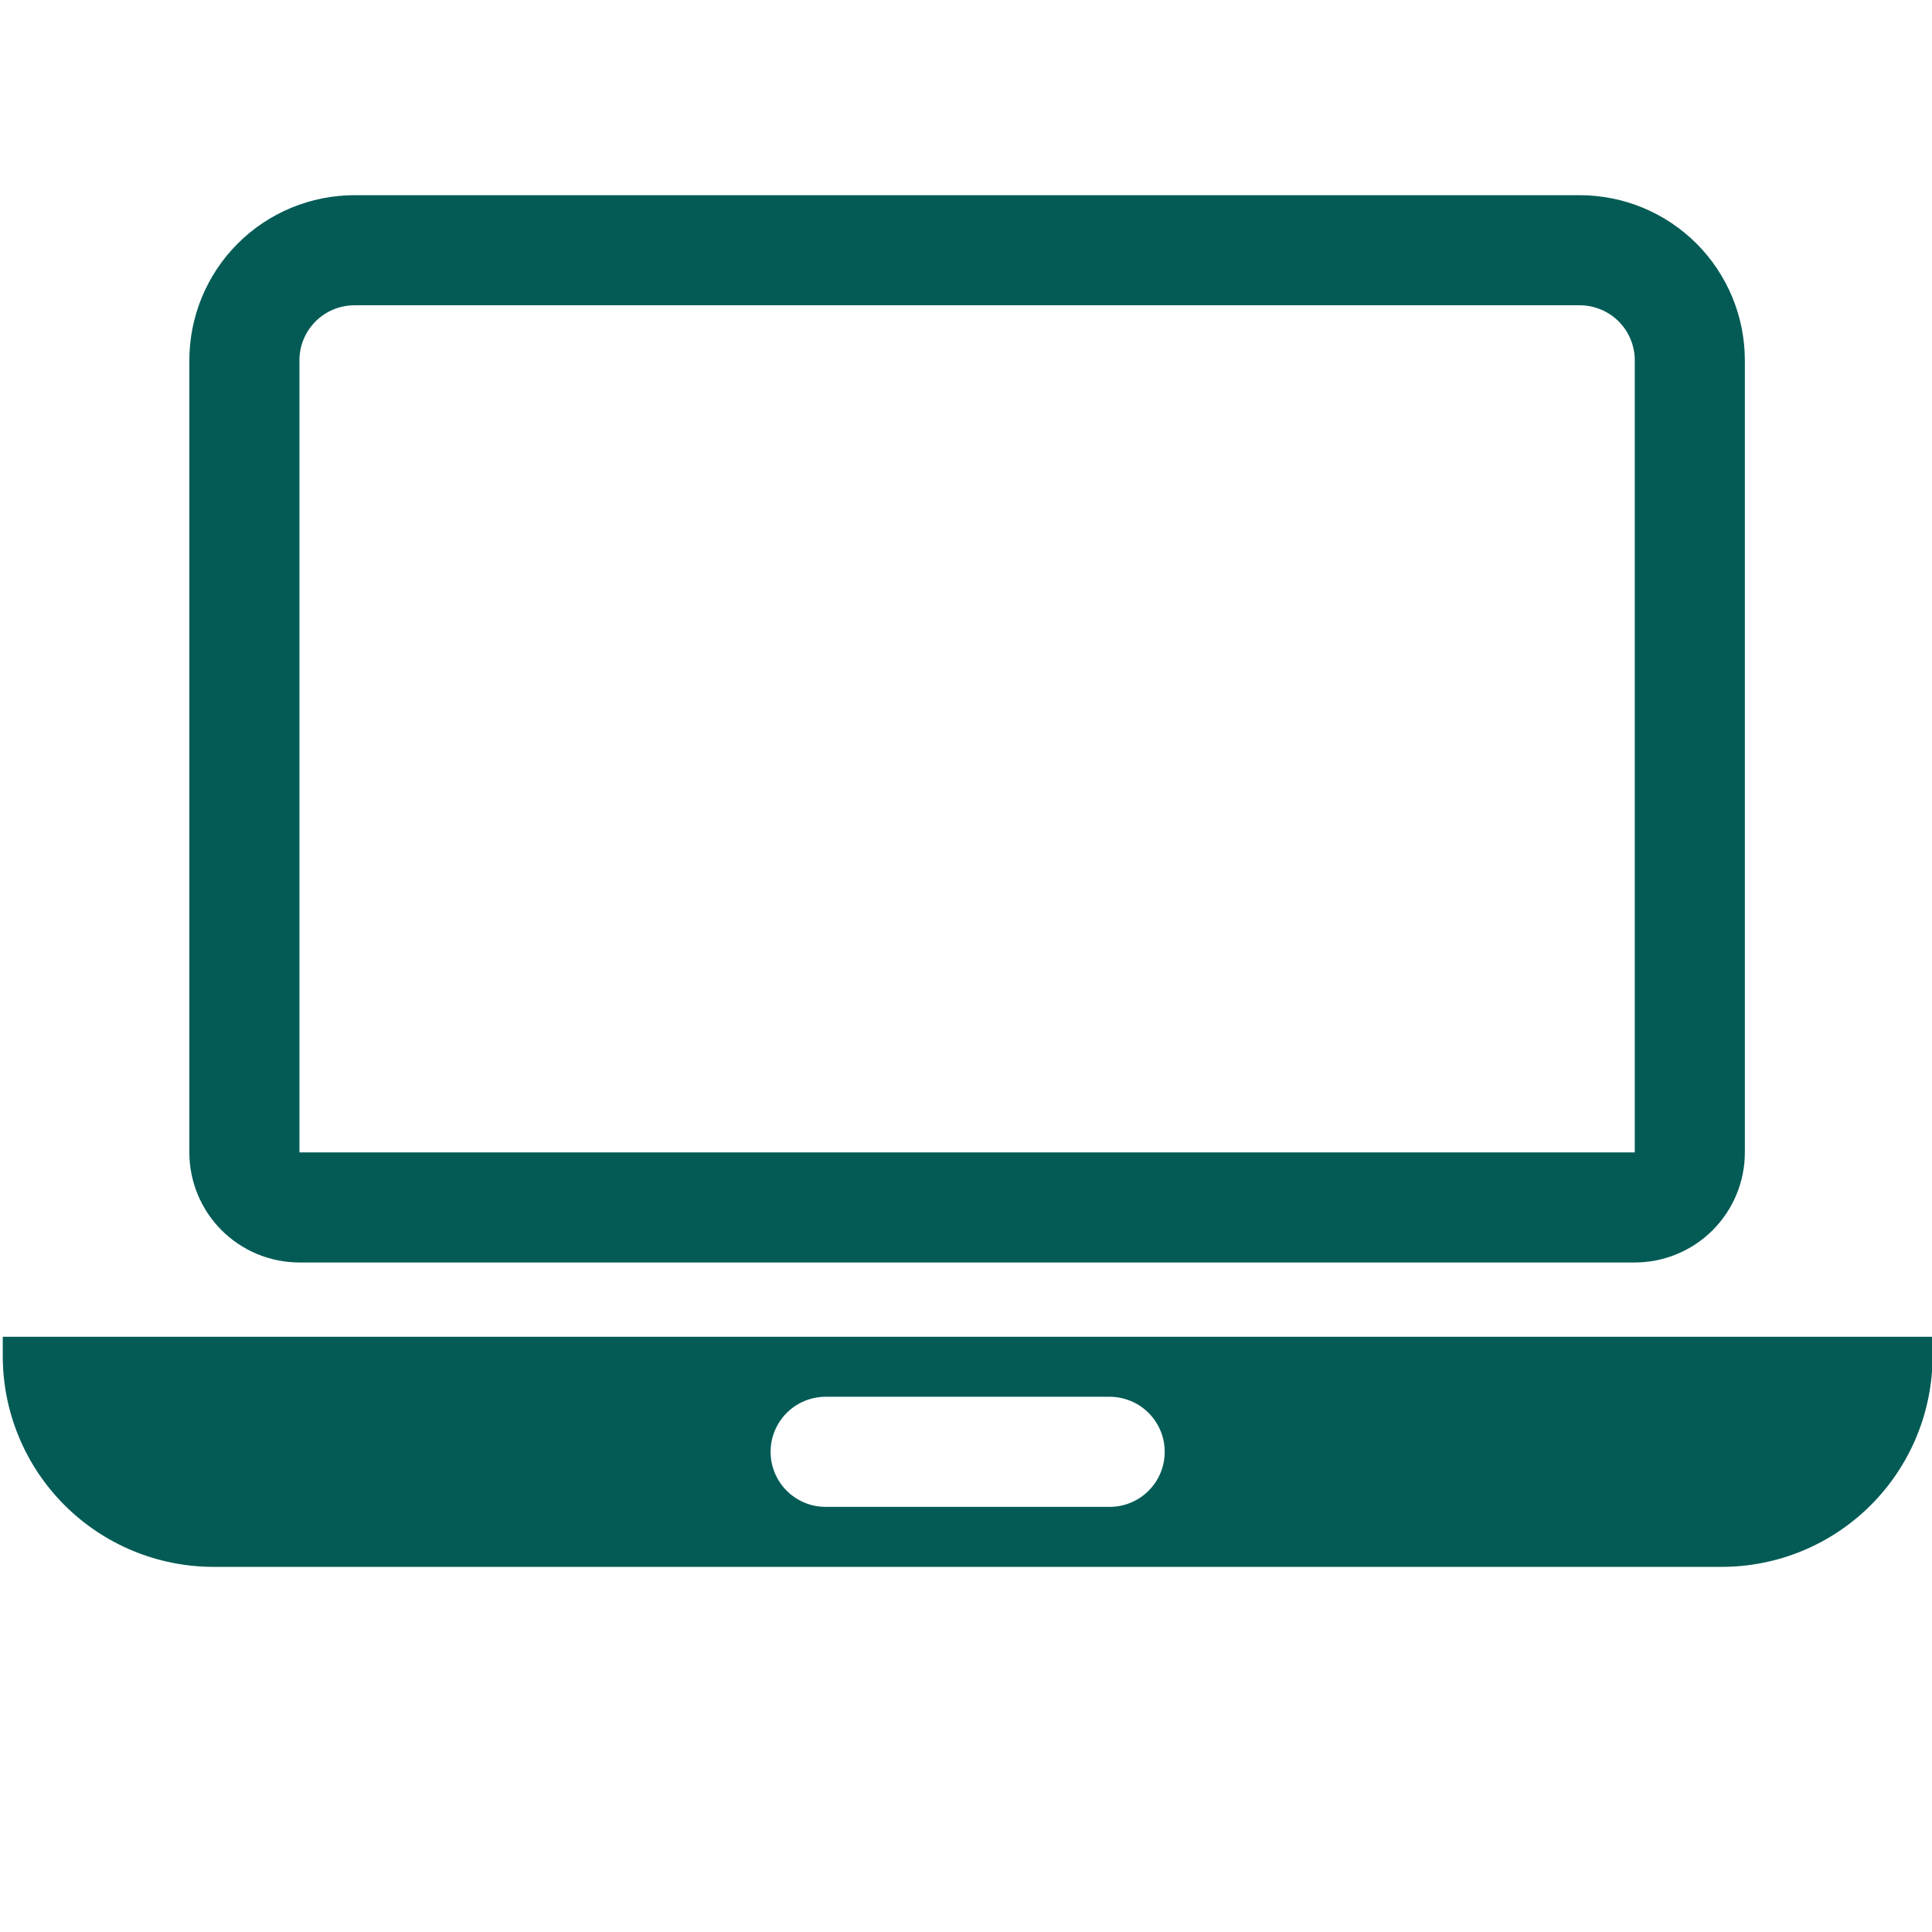
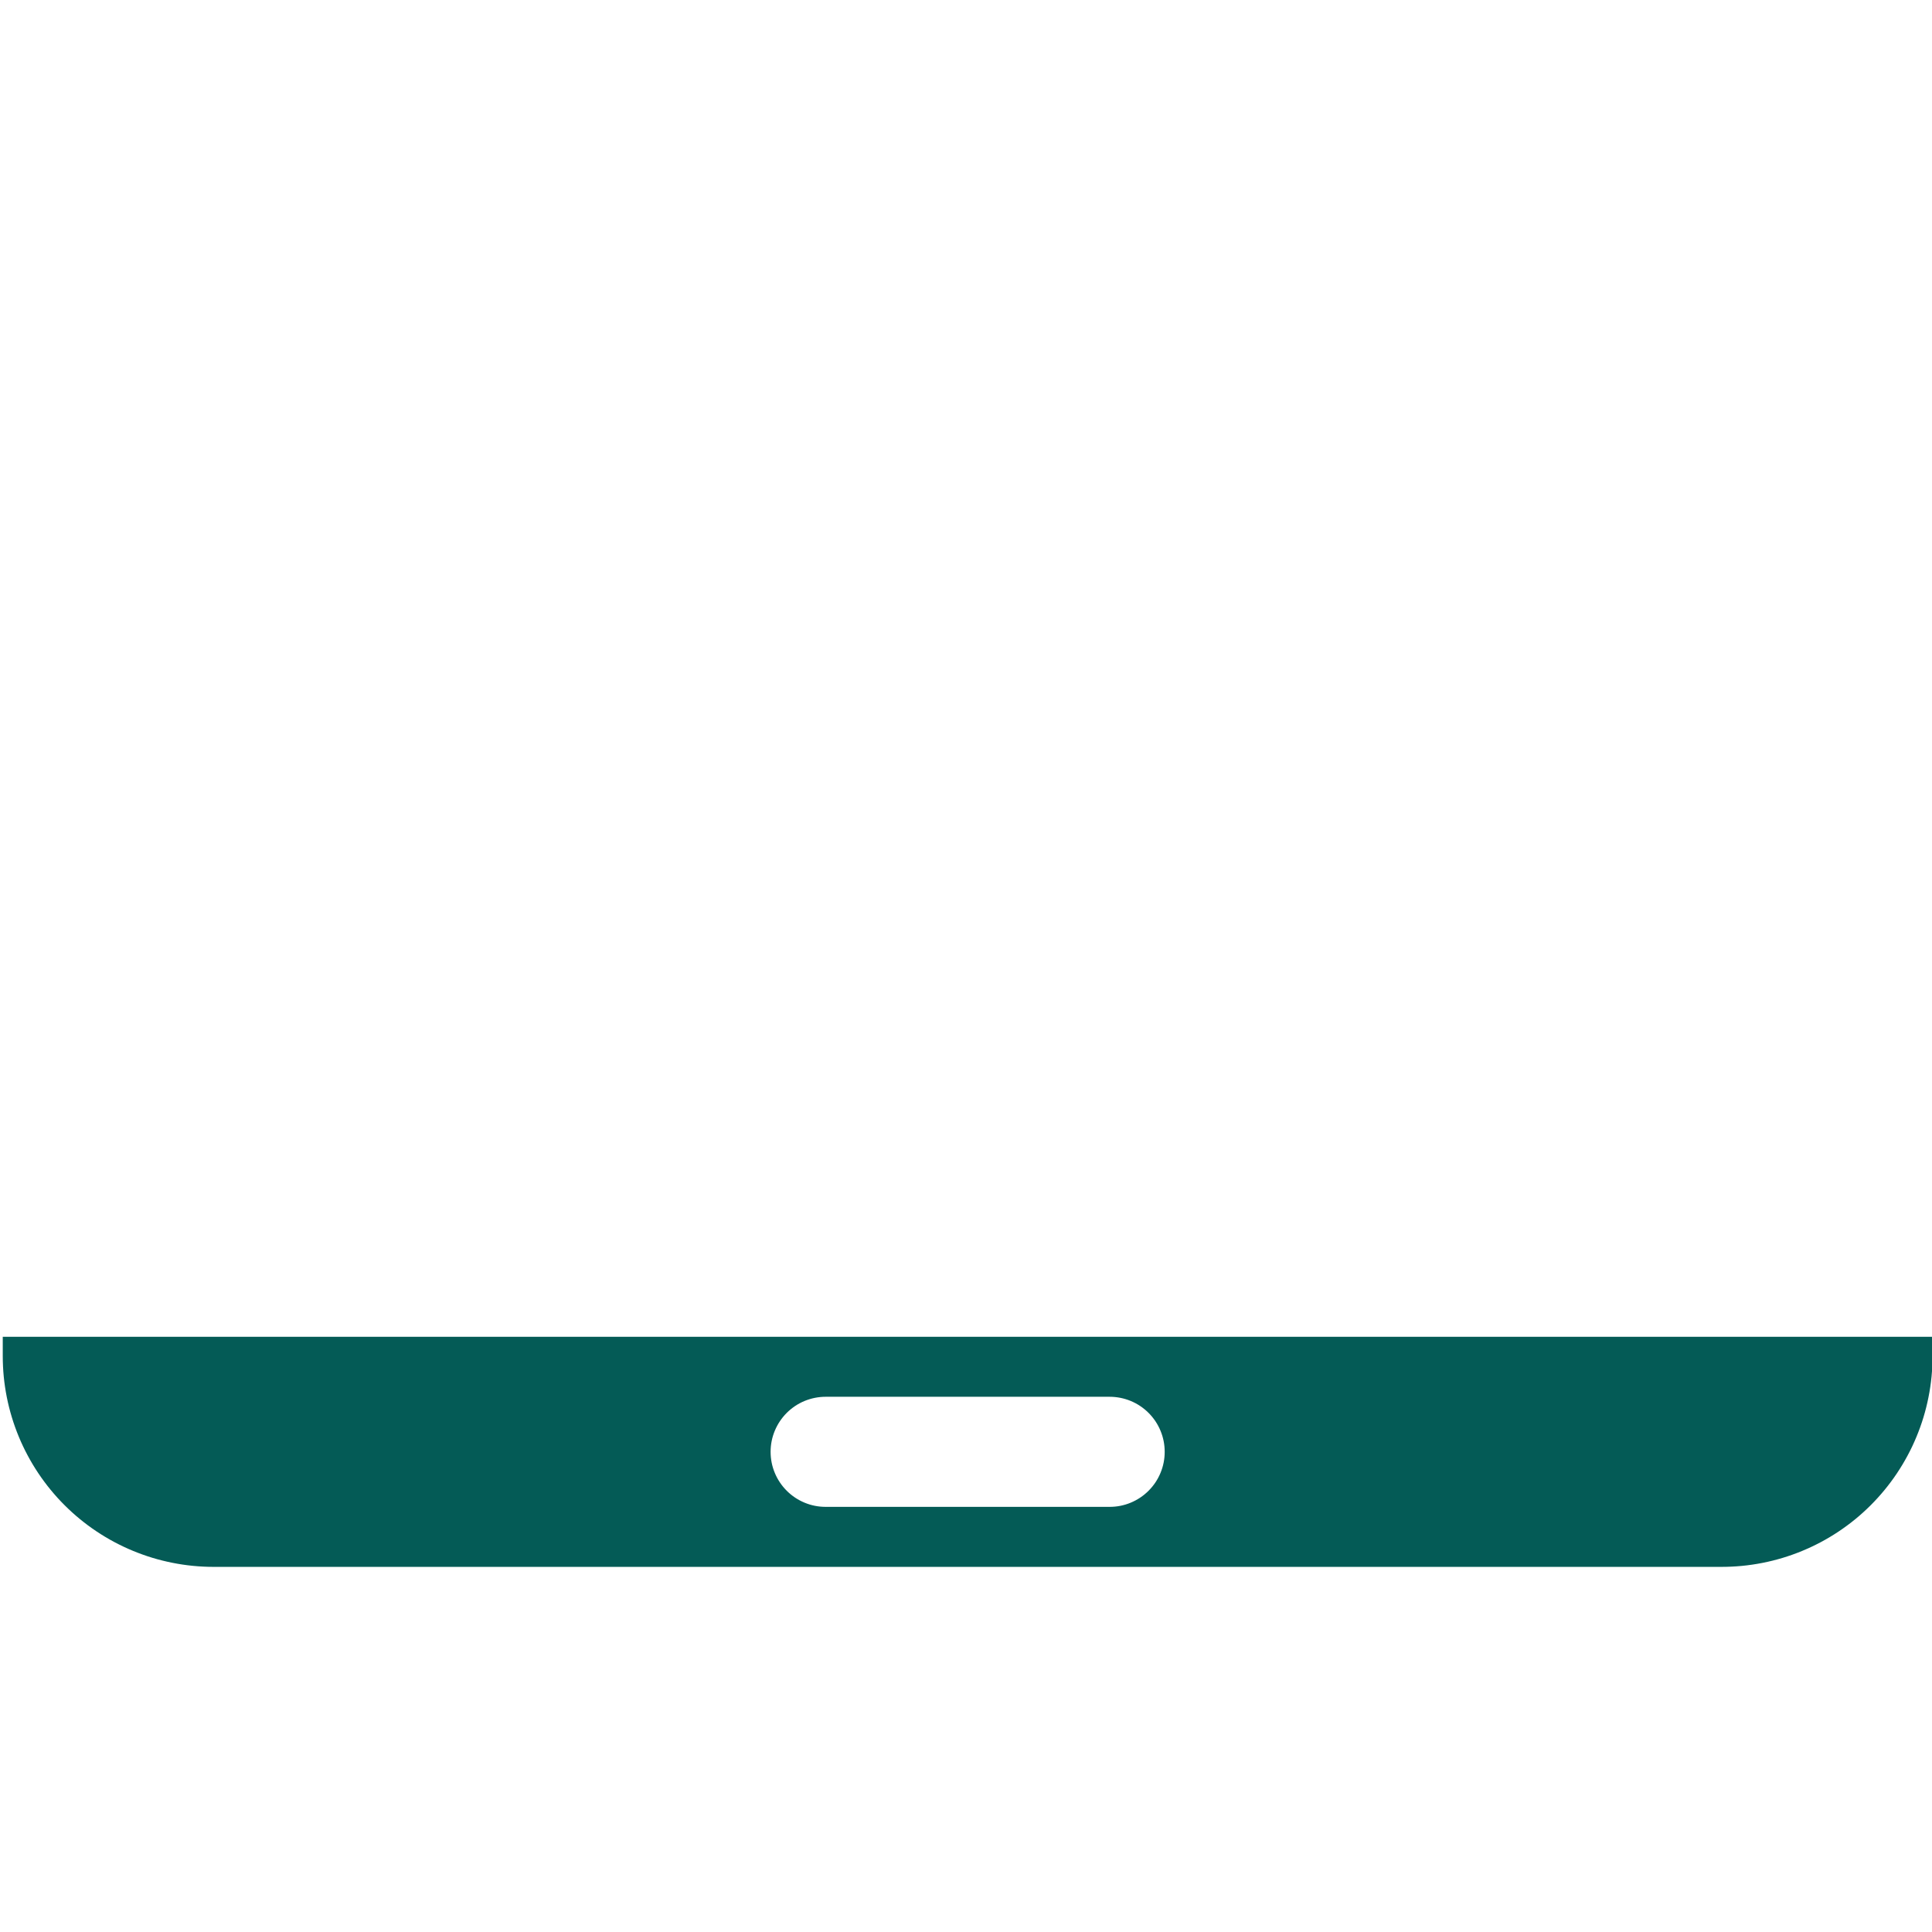
<svg xmlns="http://www.w3.org/2000/svg" width="500" zoomAndPan="magnify" viewBox="0 0 375 375" height="500" preserveAspectRatio="xMidYMid meet" version="1.0">
  <defs>
    <clipPath id="248ddf2a72">
      <path d="M 36 37.5 L 339 37.5 L 339 246 L 36 246 Z M 36 37.5 " clip-rule="nonzero" />
    </clipPath>
  </defs>
  <g clip-path="url(#248ddf2a72)">
-     <path fill="#045b56" d="M 317.309 245.047 L 58.121 245.047 C 57.418 245.047 56.723 245.012 56.023 244.941 C 55.328 244.875 54.637 244.773 53.949 244.637 C 53.266 244.5 52.586 244.328 51.918 244.125 C 51.246 243.922 50.59 243.688 49.941 243.418 C 49.297 243.152 48.664 242.852 48.047 242.523 C 47.43 242.191 46.832 241.832 46.25 241.445 C 45.668 241.055 45.105 240.641 44.562 240.195 C 44.023 239.75 43.504 239.281 43.012 238.789 C 42.516 238.293 42.047 237.773 41.602 237.234 C 41.16 236.691 40.742 236.133 40.352 235.551 C 39.965 234.969 39.605 234.367 39.273 233.75 C 38.945 233.133 38.645 232.504 38.379 231.855 C 38.109 231.211 37.875 230.551 37.672 229.883 C 37.469 229.211 37.301 228.535 37.164 227.848 C 37.027 227.16 36.922 226.469 36.855 225.773 C 36.785 225.078 36.754 224.379 36.754 223.68 L 36.754 69.938 C 36.754 68.891 36.805 67.844 36.906 66.797 C 37.008 65.754 37.164 64.715 37.367 63.688 C 37.574 62.656 37.828 61.641 38.133 60.637 C 38.438 59.629 38.789 58.645 39.191 57.672 C 39.594 56.703 40.043 55.758 40.535 54.832 C 41.031 53.906 41.57 53.004 42.152 52.133 C 42.738 51.258 43.363 50.418 44.027 49.605 C 44.695 48.793 45.398 48.02 46.141 47.277 C 46.883 46.535 47.66 45.828 48.469 45.164 C 49.281 44.496 50.125 43.871 50.996 43.289 C 51.871 42.707 52.77 42.168 53.695 41.672 C 54.621 41.176 55.566 40.73 56.539 40.328 C 57.508 39.926 58.496 39.574 59.5 39.27 C 60.504 38.965 61.52 38.707 62.551 38.504 C 63.578 38.301 64.617 38.145 65.66 38.043 C 66.707 37.938 67.754 37.887 68.805 37.887 L 306.625 37.887 C 307.672 37.887 308.723 37.938 309.766 38.043 C 310.809 38.145 311.848 38.301 312.875 38.504 C 313.906 38.707 314.922 38.965 315.93 39.27 C 316.934 39.574 317.918 39.926 318.891 40.328 C 319.859 40.73 320.809 41.176 321.734 41.672 C 322.66 42.168 323.559 42.707 324.43 43.289 C 325.305 43.871 326.145 44.496 326.957 45.164 C 327.77 45.828 328.547 46.535 329.289 47.277 C 330.031 48.02 330.734 48.793 331.398 49.605 C 332.066 50.418 332.691 51.258 333.273 52.133 C 333.855 53.004 334.395 53.906 334.891 54.832 C 335.387 55.758 335.832 56.703 336.234 57.672 C 336.637 58.645 336.992 59.629 337.297 60.637 C 337.602 61.641 337.855 62.656 338.059 63.688 C 338.266 64.715 338.418 65.754 338.52 66.797 C 338.625 67.844 338.676 68.891 338.676 69.938 L 338.676 223.68 C 338.676 224.379 338.641 225.078 338.574 225.773 C 338.504 226.469 338.402 227.16 338.266 227.848 C 338.129 228.535 337.957 229.211 337.754 229.883 C 337.551 230.551 337.316 231.211 337.047 231.855 C 336.781 232.504 336.48 233.133 336.152 233.75 C 335.82 234.367 335.461 234.969 335.074 235.551 C 334.684 236.133 334.27 236.691 333.824 237.234 C 333.383 237.773 332.91 238.293 332.418 238.789 C 331.922 239.281 331.402 239.75 330.863 240.195 C 330.32 240.641 329.762 241.055 329.18 241.445 C 328.598 241.832 327.996 242.191 327.379 242.523 C 326.762 242.852 326.133 243.152 325.484 243.418 C 324.84 243.688 324.18 243.922 323.512 244.125 C 322.84 244.328 322.164 244.5 321.477 244.637 C 320.789 244.773 320.098 244.875 319.402 244.941 C 318.707 245.012 318.008 245.047 317.309 245.047 Z M 68.805 59.254 C 68.102 59.254 67.406 59.324 66.719 59.461 C 66.031 59.598 65.363 59.801 64.715 60.07 C 64.066 60.336 63.449 60.668 62.867 61.055 C 62.285 61.445 61.746 61.887 61.25 62.383 C 60.754 62.879 60.309 63.422 59.922 64.004 C 59.531 64.586 59.203 65.203 58.934 65.852 C 58.664 66.5 58.461 67.168 58.324 67.855 C 58.188 68.543 58.121 69.238 58.121 69.938 L 58.121 223.68 L 317.309 223.68 L 317.309 69.938 C 317.309 69.238 317.238 68.543 317.102 67.855 C 316.965 67.168 316.762 66.5 316.496 65.852 C 316.227 65.203 315.898 64.586 315.508 64.004 C 315.117 63.422 314.676 62.879 314.18 62.383 C 313.684 61.887 313.145 61.445 312.559 61.055 C 311.977 60.668 311.359 60.336 310.711 60.07 C 310.062 59.801 309.395 59.598 308.707 59.461 C 308.02 59.324 307.324 59.254 306.625 59.254 Z M 68.805 59.254 " fill-opacity="1" fill-rule="nonzero" />
-   </g>
+     </g>
  <path fill="#045b56" d="M 0.535 259.469 L 0.535 263.207 C 0.535 264.547 0.602 265.887 0.73 267.219 C 0.863 268.555 1.059 269.875 1.32 271.191 C 1.582 272.504 1.906 273.805 2.297 275.086 C 2.684 276.367 3.137 277.629 3.648 278.867 C 4.16 280.105 4.734 281.316 5.367 282.496 C 5.996 283.68 6.688 284.828 7.43 285.941 C 8.176 287.055 8.973 288.133 9.824 289.168 C 10.672 290.203 11.57 291.195 12.52 292.141 C 13.465 293.09 14.457 293.988 15.496 294.84 C 16.531 295.688 17.605 296.488 18.719 297.23 C 19.836 297.977 20.98 298.664 22.164 299.297 C 23.348 299.926 24.555 300.5 25.793 301.012 C 27.031 301.523 28.293 301.977 29.574 302.367 C 30.855 302.754 32.156 303.078 33.469 303.34 C 34.785 303.602 36.109 303.801 37.441 303.93 C 38.777 304.062 40.113 304.129 41.453 304.129 L 334.082 304.129 C 335.422 304.129 336.762 304.066 338.098 303.941 C 339.434 303.812 340.762 303.617 342.078 303.359 C 343.395 303.102 344.699 302.777 345.984 302.391 C 347.27 302.004 348.531 301.555 349.773 301.043 C 351.016 300.531 352.227 299.961 353.414 299.332 C 354.598 298.699 355.75 298.012 356.867 297.27 C 357.984 296.523 359.062 295.727 360.102 294.879 C 361.141 294.027 362.133 293.129 363.086 292.18 C 364.035 291.23 364.938 290.238 365.789 289.203 C 366.641 288.168 367.441 287.09 368.188 285.977 C 368.934 284.859 369.625 283.711 370.258 282.527 C 370.895 281.344 371.469 280.133 371.98 278.891 C 372.496 277.652 372.949 276.391 373.34 275.105 C 373.73 273.82 374.055 272.52 374.316 271.203 C 374.582 269.887 374.777 268.562 374.91 267.227 C 375.039 265.891 375.105 264.551 375.105 263.207 L 375.105 259.469 Z M 215.383 292.48 L 160.258 292.48 C 159.555 292.48 158.859 292.414 158.172 292.277 C 157.484 292.141 156.816 291.938 156.168 291.668 C 155.52 291.398 154.902 291.07 154.32 290.68 C 153.738 290.293 153.199 289.848 152.703 289.352 C 152.207 288.855 151.762 288.316 151.375 287.734 C 150.984 287.152 150.656 286.535 150.387 285.887 C 150.117 285.238 149.914 284.57 149.777 283.883 C 149.641 283.195 149.574 282.5 149.574 281.797 C 149.574 281.098 149.641 280.402 149.777 279.715 C 149.914 279.027 150.117 278.359 150.387 277.711 C 150.656 277.062 150.984 276.445 151.375 275.863 C 151.762 275.281 152.207 274.738 152.703 274.242 C 153.199 273.746 153.738 273.305 154.32 272.914 C 154.902 272.523 155.52 272.195 156.168 271.926 C 156.816 271.66 157.484 271.457 158.172 271.32 C 158.859 271.184 159.555 271.113 160.258 271.113 L 215.383 271.113 C 216.086 271.113 216.781 271.184 217.469 271.32 C 218.156 271.457 218.824 271.66 219.473 271.926 C 220.121 272.195 220.738 272.523 221.32 272.914 C 221.902 273.305 222.441 273.746 222.938 274.242 C 223.434 274.738 223.879 275.281 224.27 275.863 C 224.656 276.445 224.988 277.062 225.254 277.711 C 225.523 278.359 225.727 279.027 225.863 279.715 C 226 280.402 226.066 281.098 226.066 281.797 C 226.066 282.5 226 283.195 225.863 283.883 C 225.727 284.57 225.523 285.238 225.254 285.887 C 224.988 286.535 224.656 287.152 224.27 287.734 C 223.879 288.316 223.434 288.855 222.938 289.352 C 222.441 289.848 221.902 290.293 221.32 290.68 C 220.738 291.07 220.121 291.398 219.473 291.668 C 218.824 291.938 218.156 292.141 217.469 292.277 C 216.781 292.414 216.086 292.48 215.383 292.48 Z M 215.383 292.48 " fill-opacity="1" fill-rule="nonzero" />
</svg>